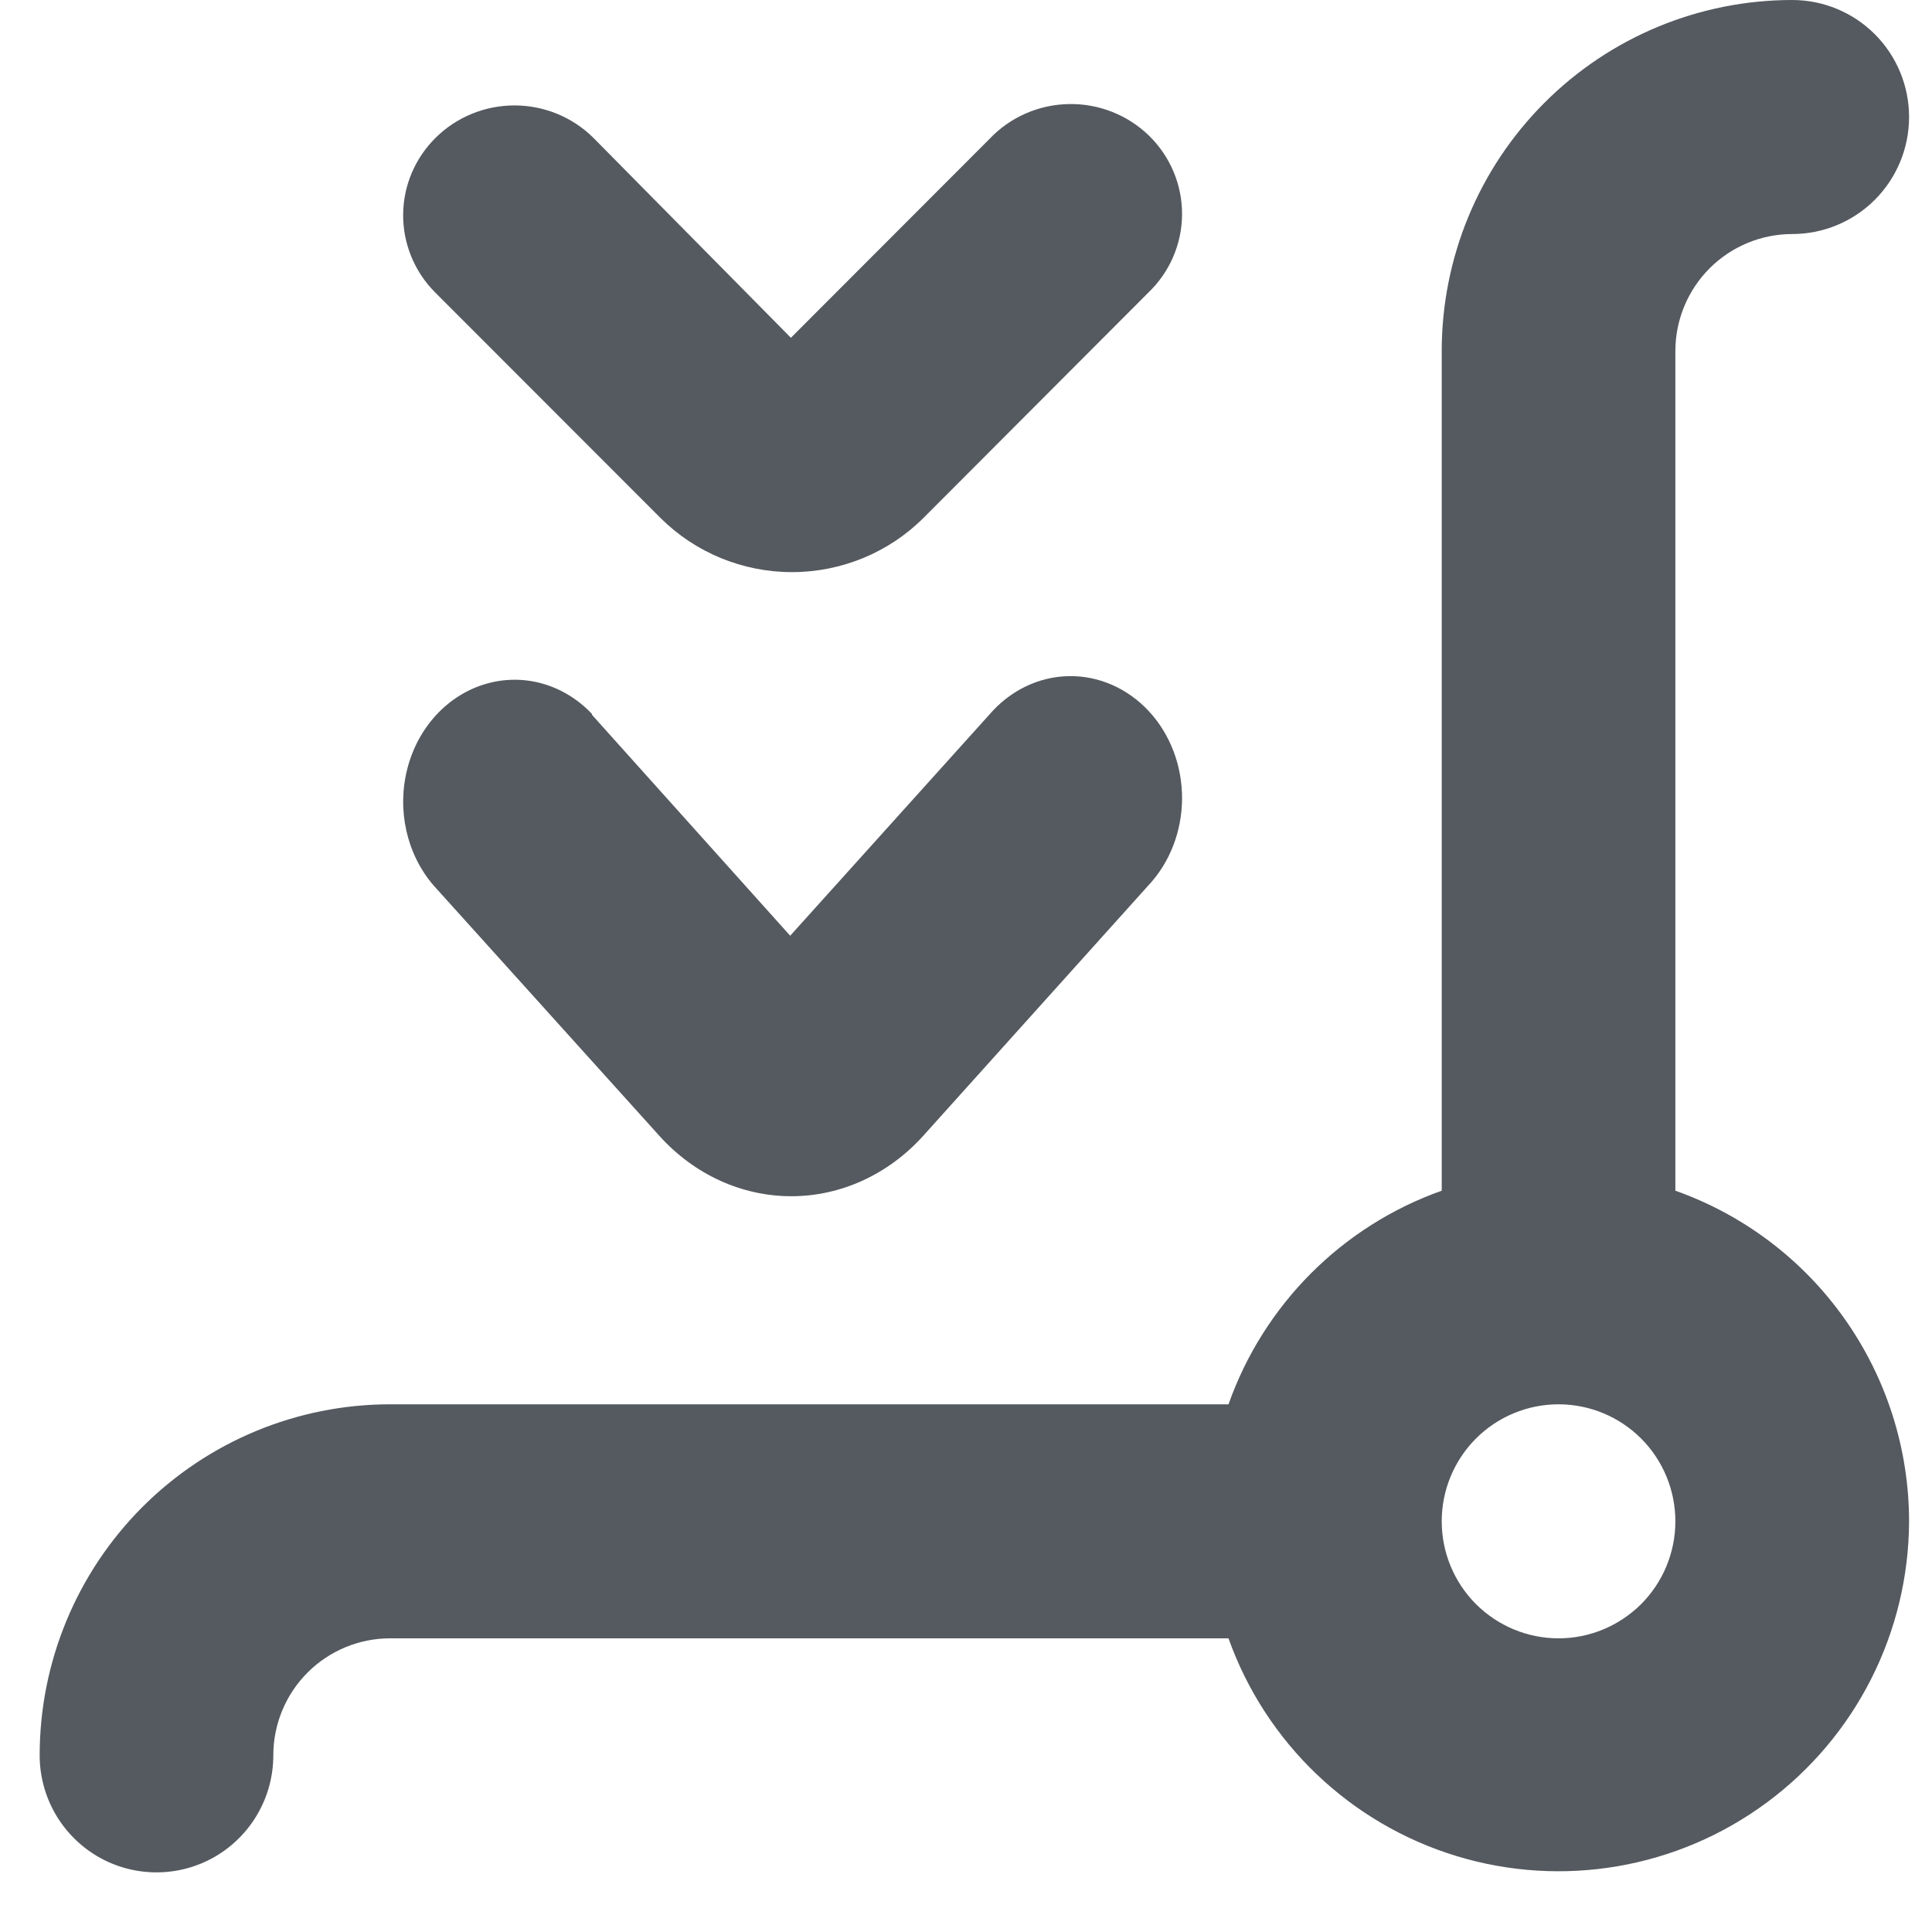
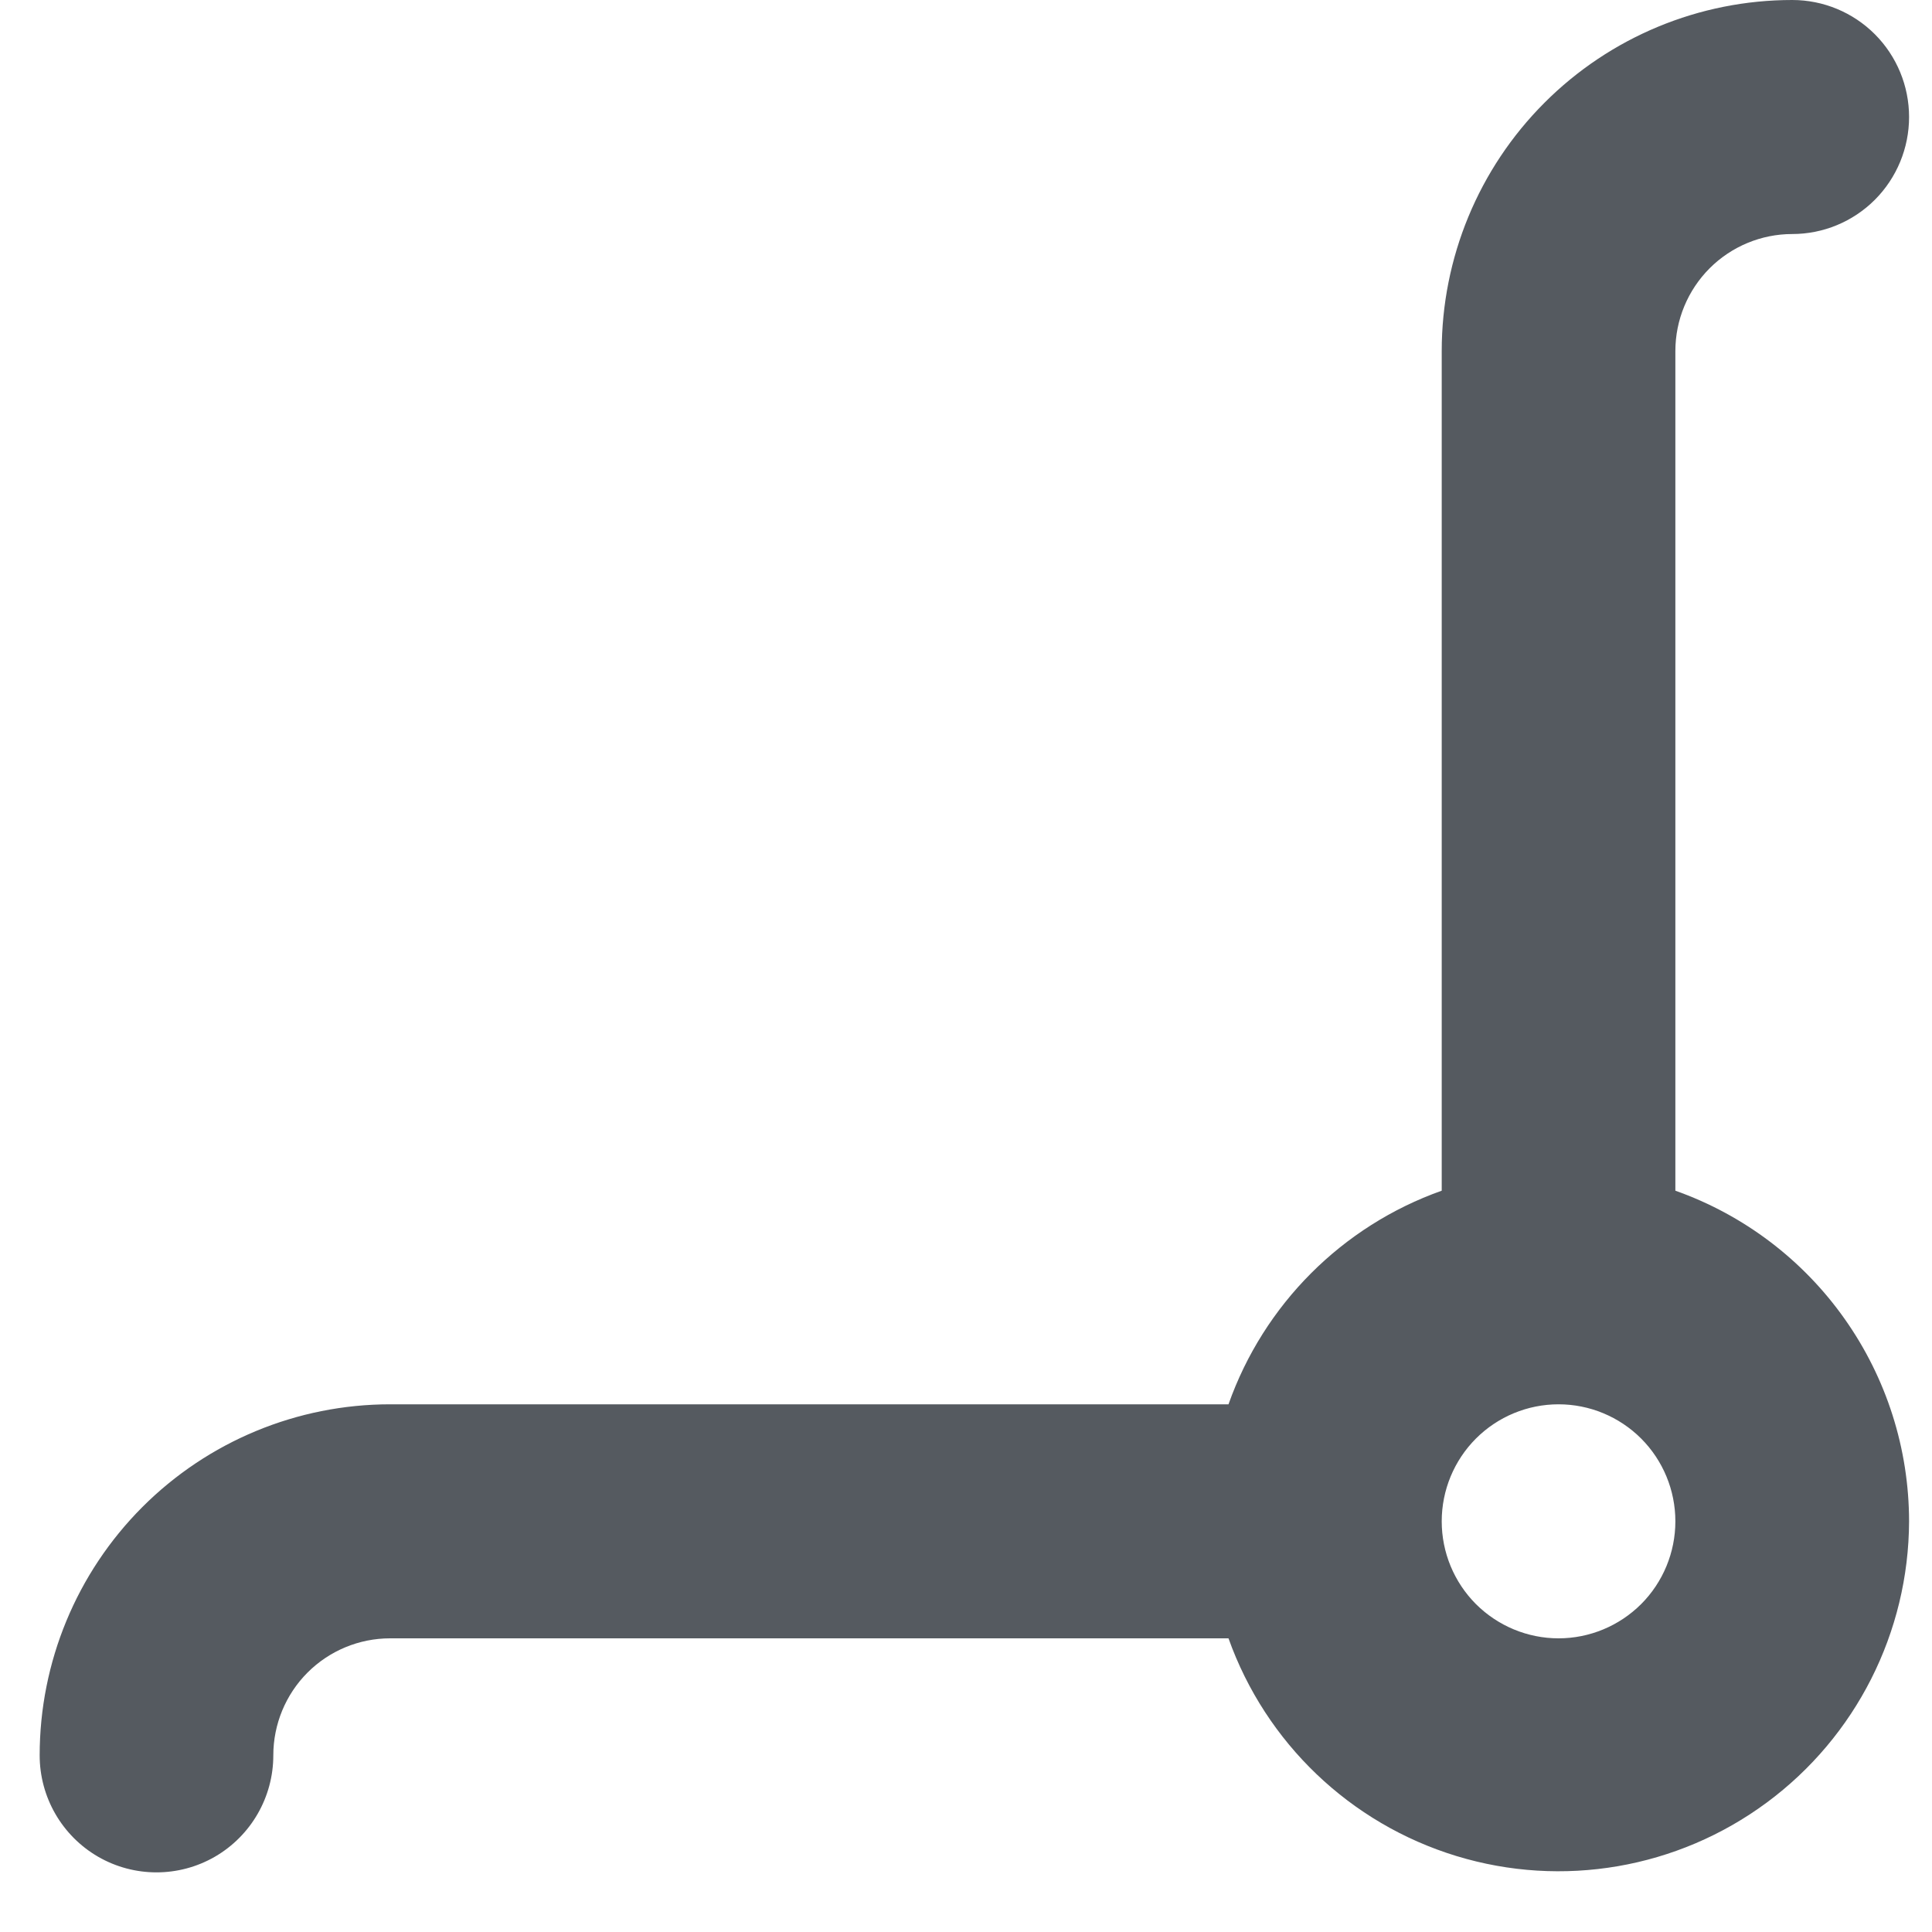
<svg xmlns="http://www.w3.org/2000/svg" width="30" height="30" viewBox="0 0 30 30" fill="none">
-   <path d="M9.19 11.097L12.27 14.53L15.362 11.097C15.681 10.725 16.124 10.509 16.59 10.499C17.056 10.489 17.506 10.685 17.839 11.043C18.171 11.401 18.357 11.89 18.355 12.4C18.353 12.911 18.163 13.398 17.828 13.753L14.333 17.64C13.792 18.238 13.056 18.575 12.287 18.575C11.518 18.575 10.781 18.238 10.241 17.64L6.728 13.744C6.312 13.258 6.16 12.569 6.327 11.929C6.493 11.289 6.955 10.792 7.542 10.62C8.13 10.447 8.757 10.625 9.194 11.088L9.19 11.097Z" fill="#555A60" />
-   <path d="M6.767 2.137C7.09 1.817 7.53 1.637 7.989 1.637C8.447 1.637 8.887 1.817 9.211 2.137L12.281 5.245L15.368 2.154V2.154C15.686 1.819 16.128 1.625 16.593 1.616C17.059 1.606 17.508 1.783 17.84 2.105C18.171 2.427 18.357 2.868 18.355 3.328C18.353 3.787 18.164 4.226 17.829 4.546L14.34 8.042C13.801 8.58 13.065 8.884 12.298 8.884C11.53 8.884 10.795 8.58 10.255 8.042L6.749 4.533C6.433 4.212 6.257 3.78 6.26 3.332C6.263 2.883 6.445 2.454 6.767 2.137Z" fill="#555A60" />
  <path d="M29.644 23.623C29.638 25.347 28.819 26.967 27.433 27.991C26.048 29.015 24.261 29.323 22.614 28.82C20.967 28.317 19.655 27.064 19.076 25.44H6.058C5.577 25.44 5.116 25.631 4.775 25.972C4.435 26.313 4.244 26.775 4.244 27.257C4.244 27.906 3.898 28.506 3.337 28.831C2.776 29.155 2.084 29.155 1.523 28.831C0.962 28.506 0.616 27.906 0.616 27.257C0.616 25.811 1.189 24.425 2.21 23.402C3.231 22.38 4.615 21.806 6.058 21.806H19.076C19.624 20.257 20.84 19.038 22.387 18.489V5.451C22.387 4.005 22.96 2.619 23.981 1.597C25.002 0.574 26.386 0 27.83 0C28.311 0 28.772 0.191 29.113 0.532C29.453 0.873 29.644 1.335 29.644 1.817C29.644 2.299 29.453 2.761 29.113 3.102C28.772 3.443 28.311 3.634 27.83 3.634C27.349 3.634 26.887 3.826 26.547 4.166C26.207 4.507 26.015 4.969 26.015 5.451V18.489C27.076 18.865 27.994 19.56 28.643 20.479C29.293 21.398 29.643 22.496 29.644 23.623L29.644 23.623ZM24.201 25.44C24.682 25.44 25.143 25.248 25.484 24.908C25.824 24.567 26.015 24.105 26.015 23.623C26.015 23.141 25.824 22.679 25.484 22.338C25.143 21.997 24.682 21.806 24.201 21.806C23.72 21.806 23.259 21.997 22.918 22.338C22.578 22.679 22.387 23.141 22.387 23.623C22.387 24.105 22.578 24.567 22.918 24.908C23.259 25.248 23.72 25.44 24.201 25.44Z" fill="#555A60" />
</svg>